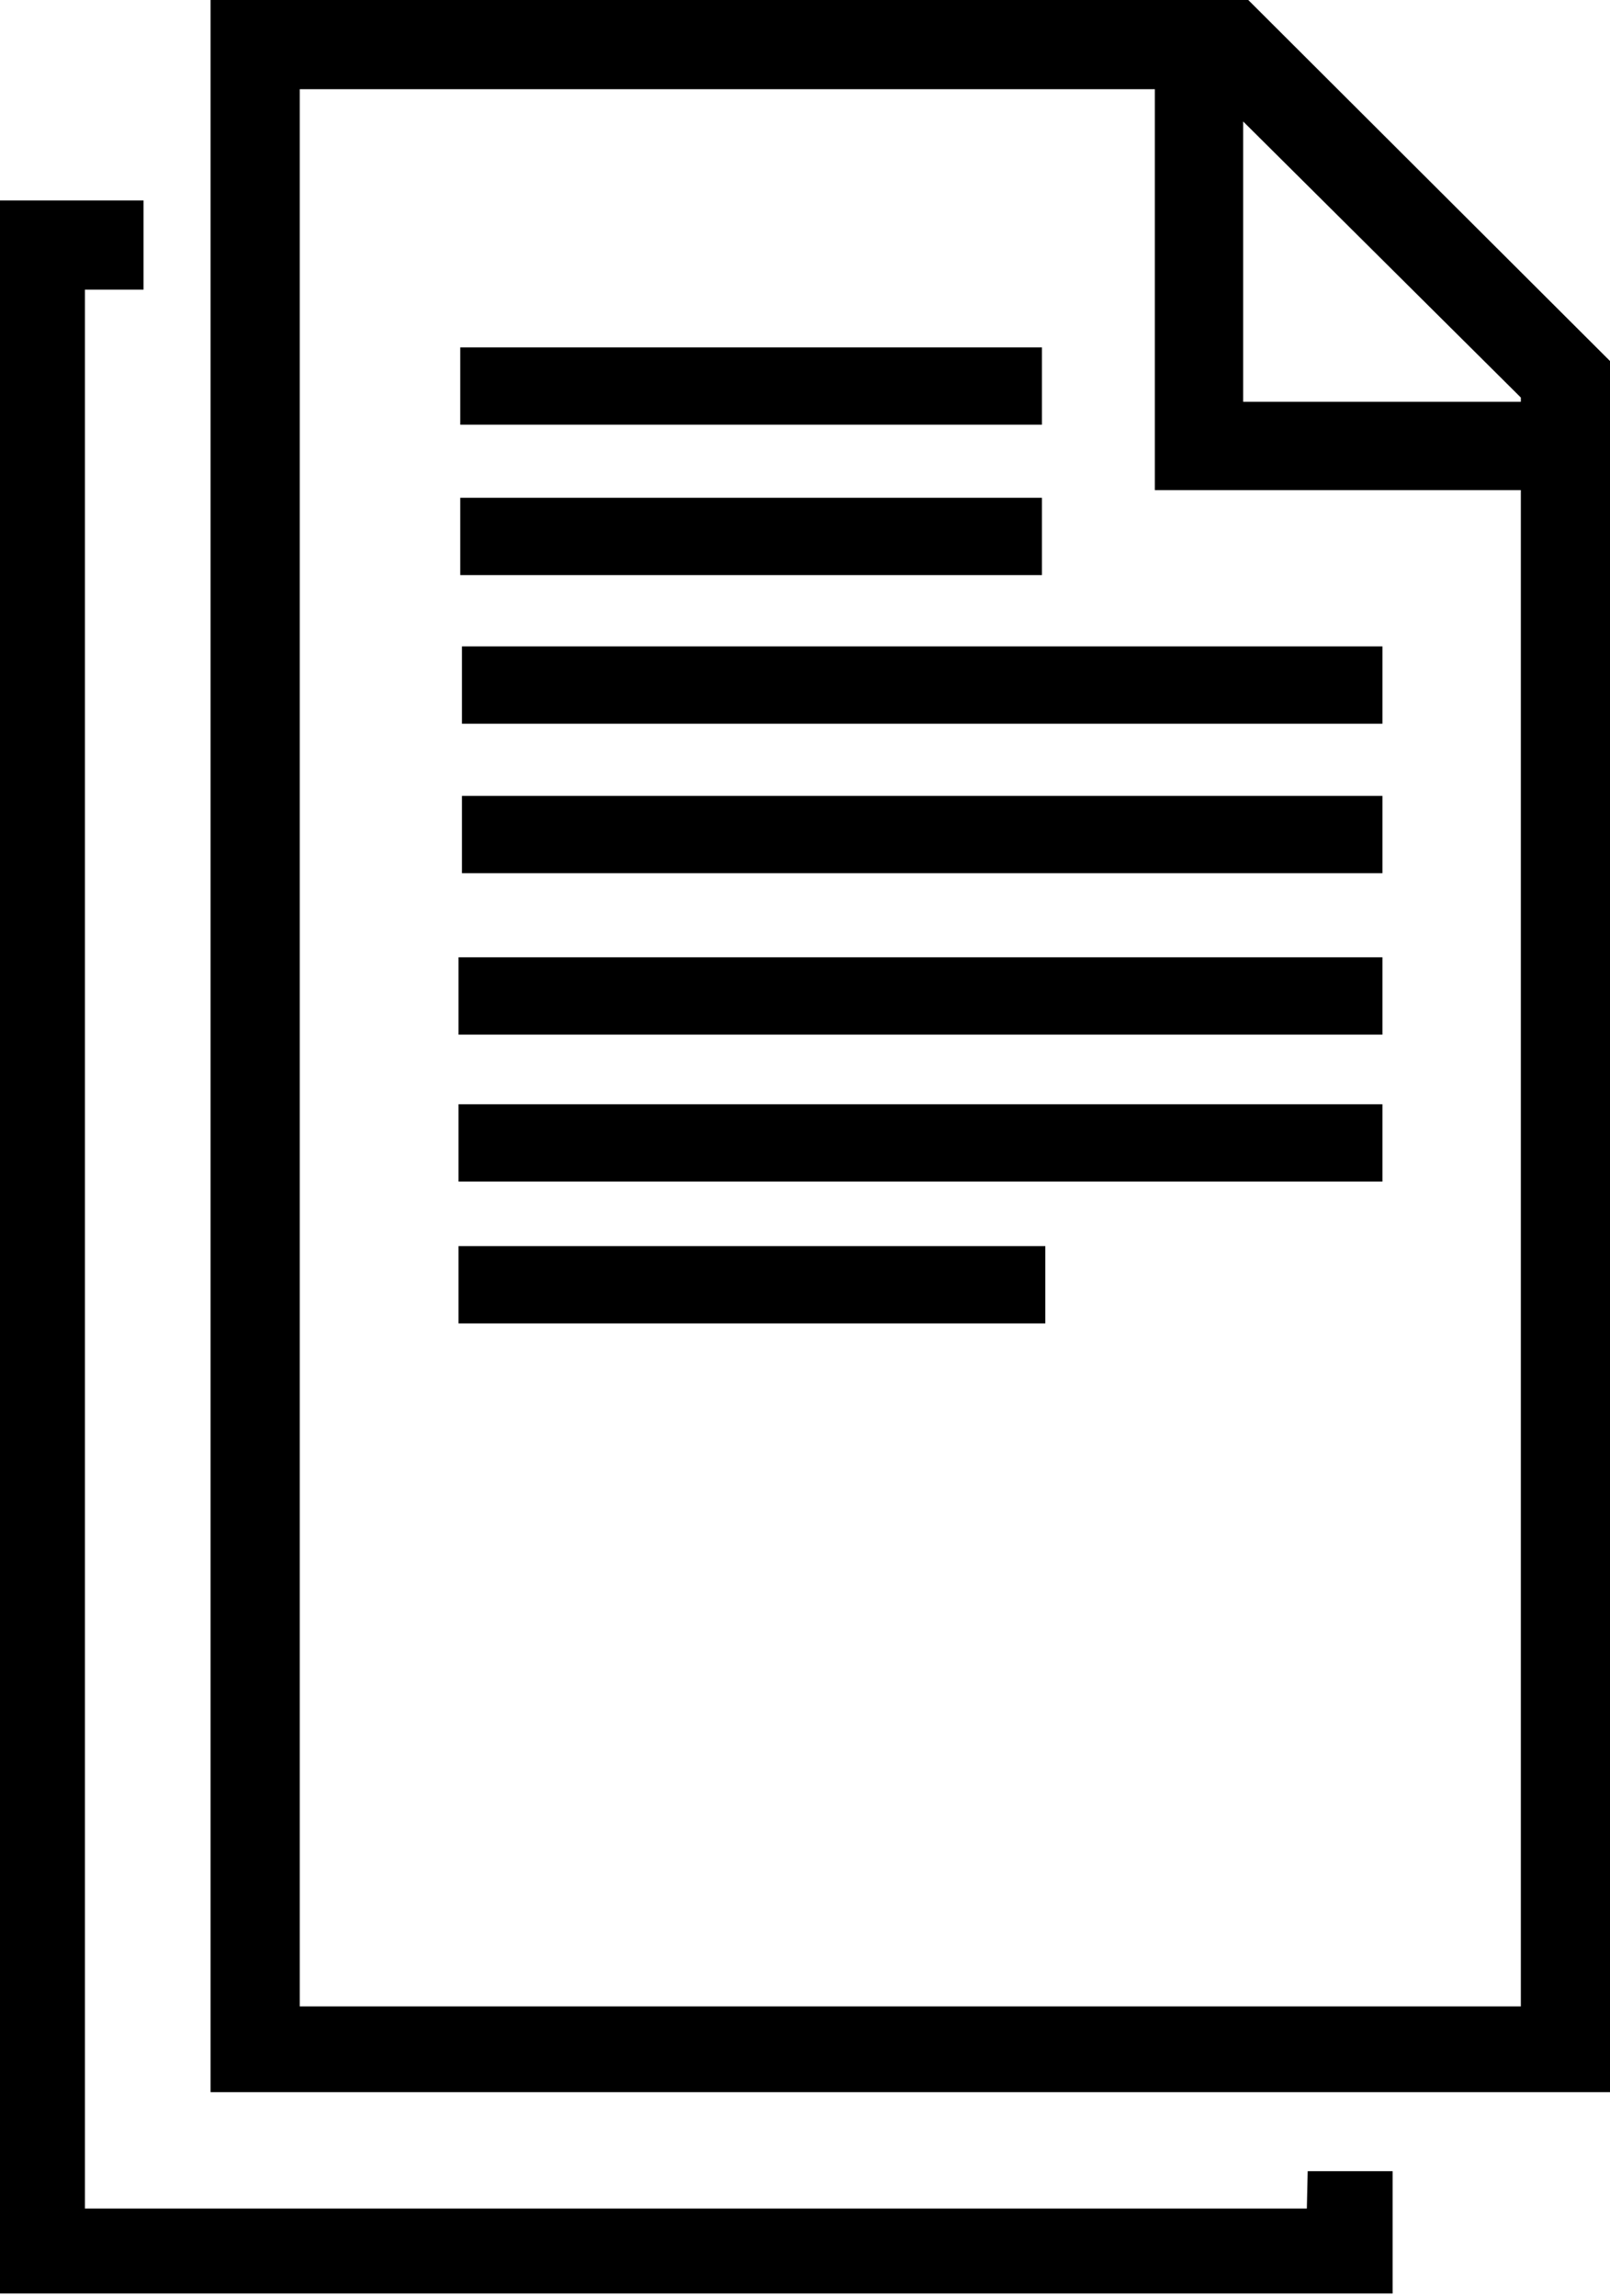
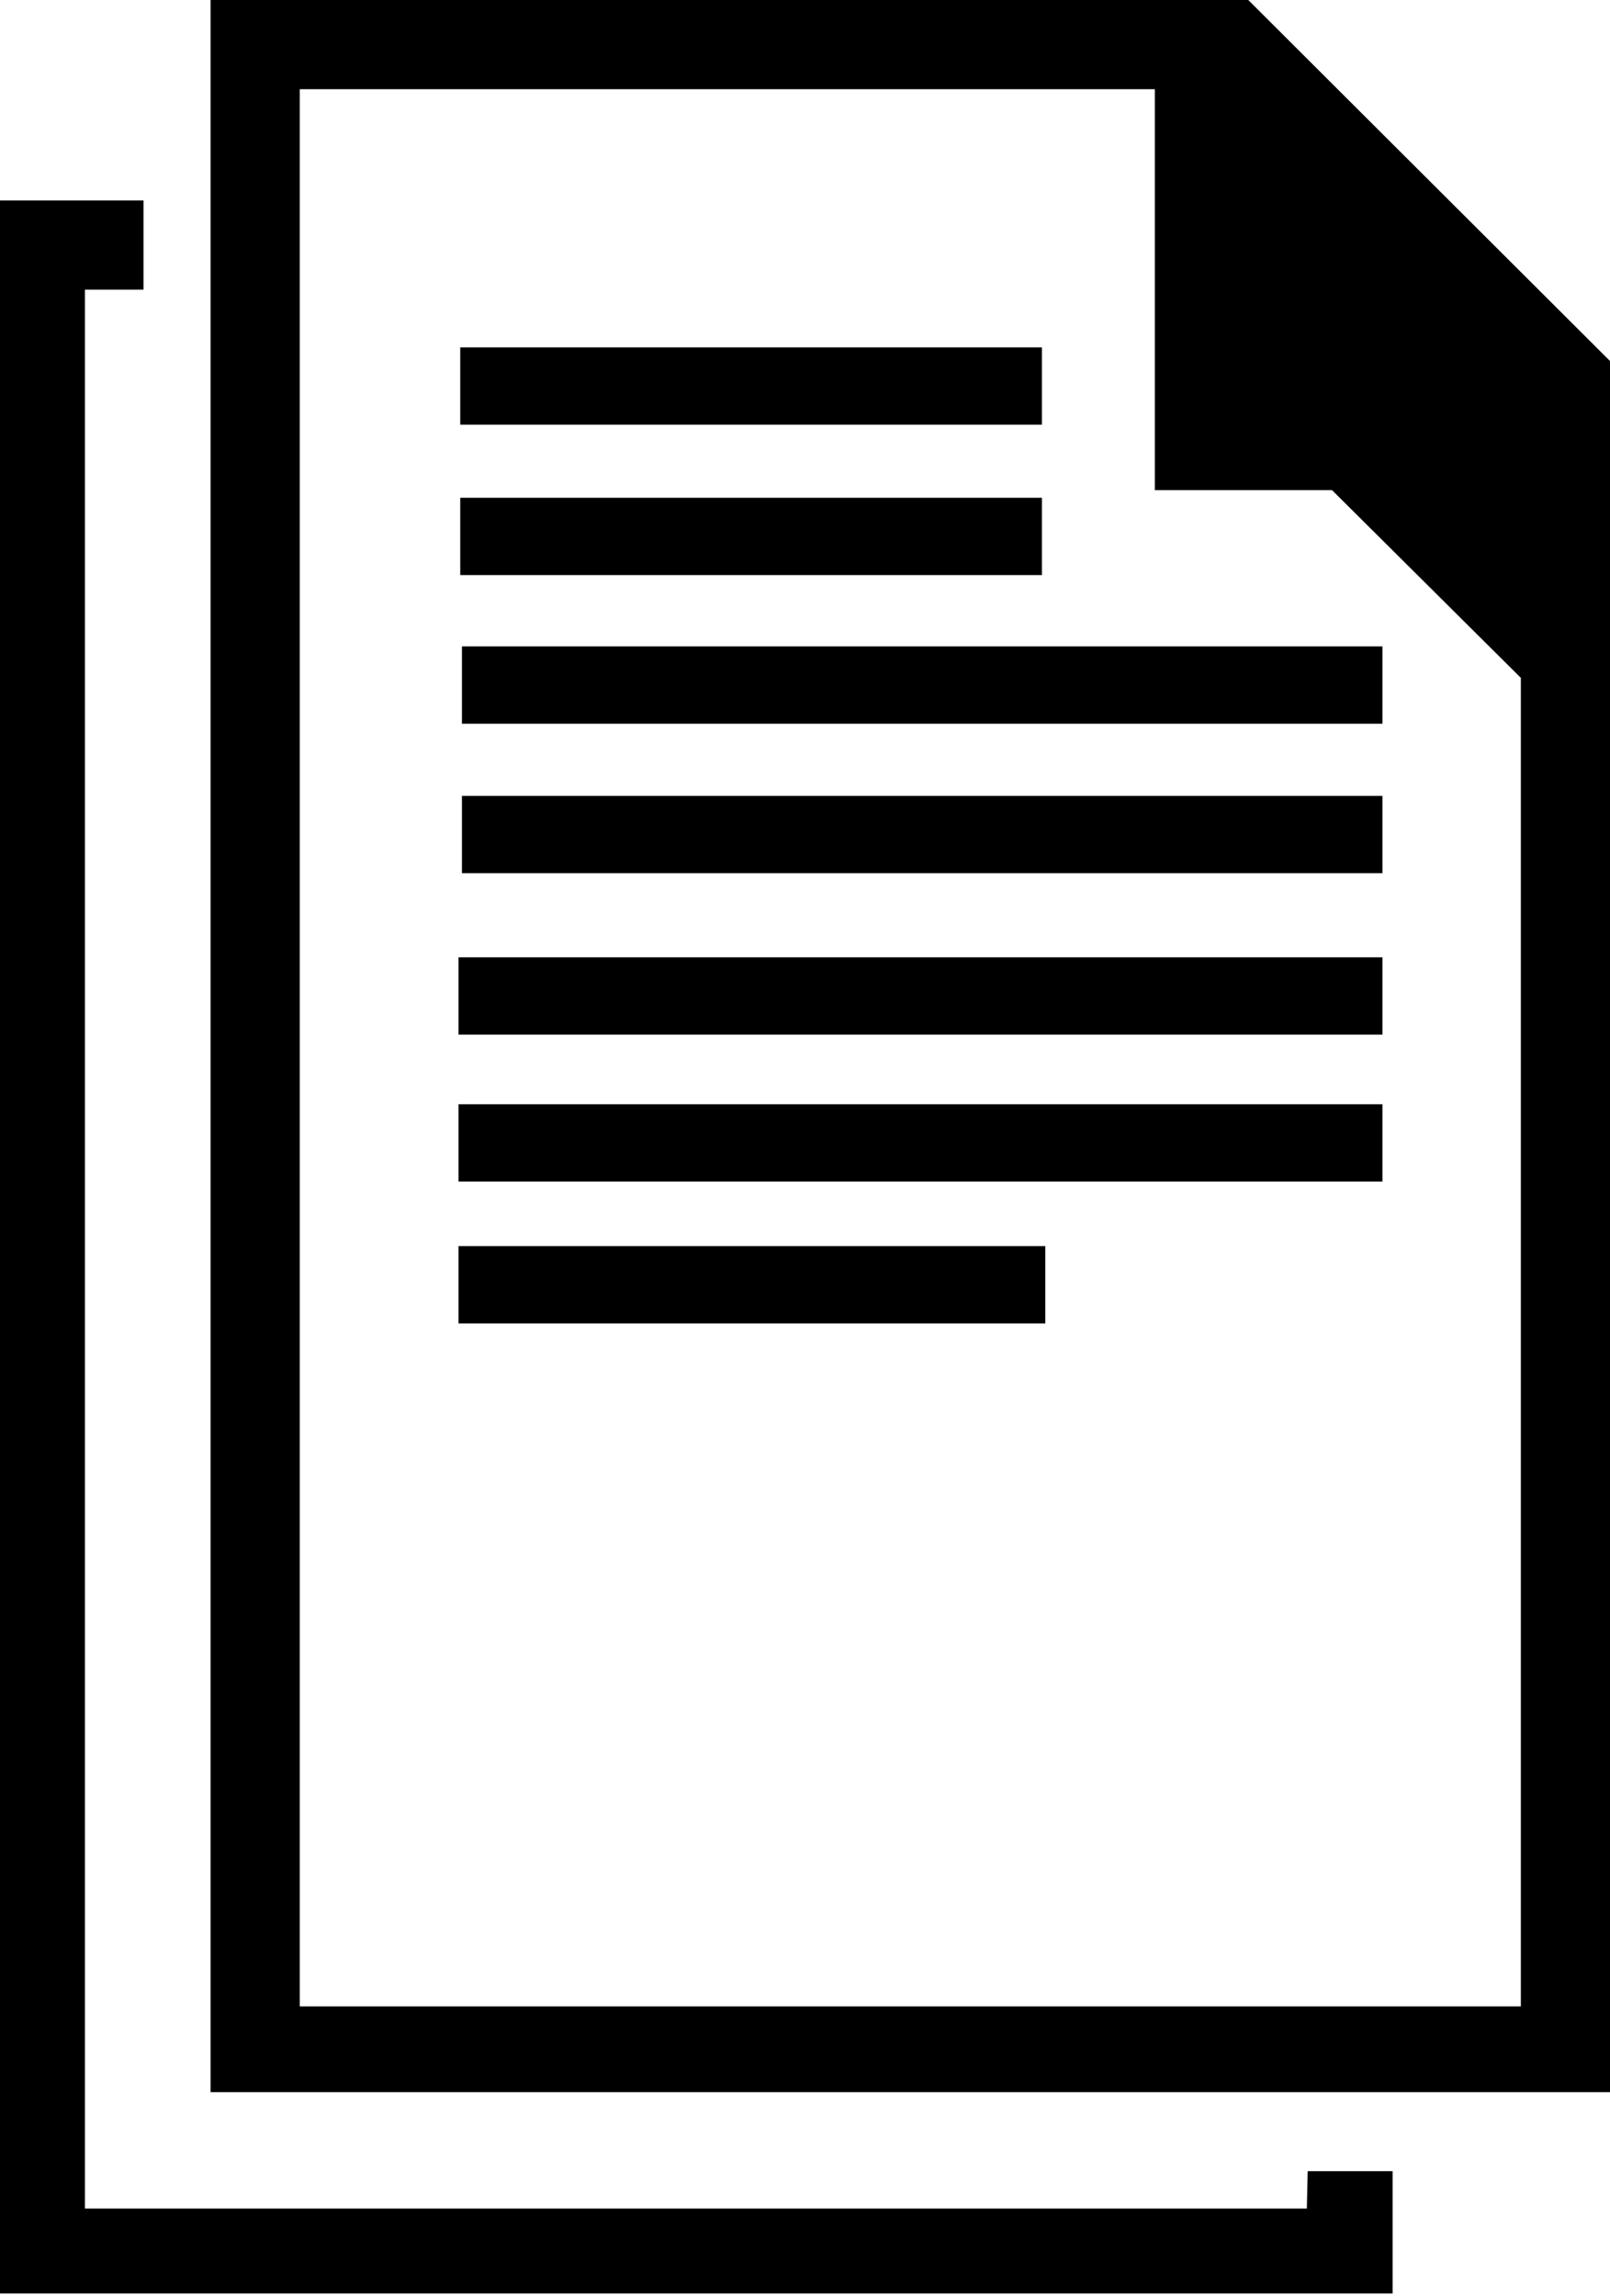
<svg xmlns="http://www.w3.org/2000/svg" viewBox="0 0 18.96 27.03">
  <title>f_icon02</title>
  <g id="レイヤー_2" data-name="レイヤー 2">
    <g id="レイヤー_1-2" data-name="レイヤー 1">
-       <path d="M2.48,0V24.63l16.48,0V4.25L14.7,0ZM17.91,23.62l-14.38,0V1.05H13.6V5.77h4.31Zm0-18.89H14.64V1.43l3.27,3.25ZM5.44,7.61H16.28v.91H5.44Zm0,1.76H16.28v.91H5.44ZM12.27,5H5.42V4.09h6.85Zm0,1.77H5.42V5.86h6.85ZM5.4,11.27H16.28v.91H5.4ZM5.4,13H16.28v.91H5.4Zm0,1.67h6.91v.91H5.4Zm10,10.89h1V27L0,27V2.36H1.69V3.41H1V26l14.39,0Z" />
+       <path d="M2.48,0V24.63l16.48,0V4.25L14.7,0ZM17.91,23.62l-14.38,0V1.05H13.6V5.77h4.31Zm0-18.89H14.64l3.27,3.25ZM5.44,7.61H16.28v.91H5.44Zm0,1.76H16.28v.91H5.44ZM12.27,5H5.42V4.09h6.85Zm0,1.77H5.42V5.86h6.85ZM5.4,11.27H16.28v.91H5.4ZM5.4,13H16.28v.91H5.4Zm0,1.67h6.91v.91H5.4Zm10,10.89h1V27L0,27V2.36H1.69V3.41H1V26l14.39,0Z" />
    </g>
  </g>
</svg>